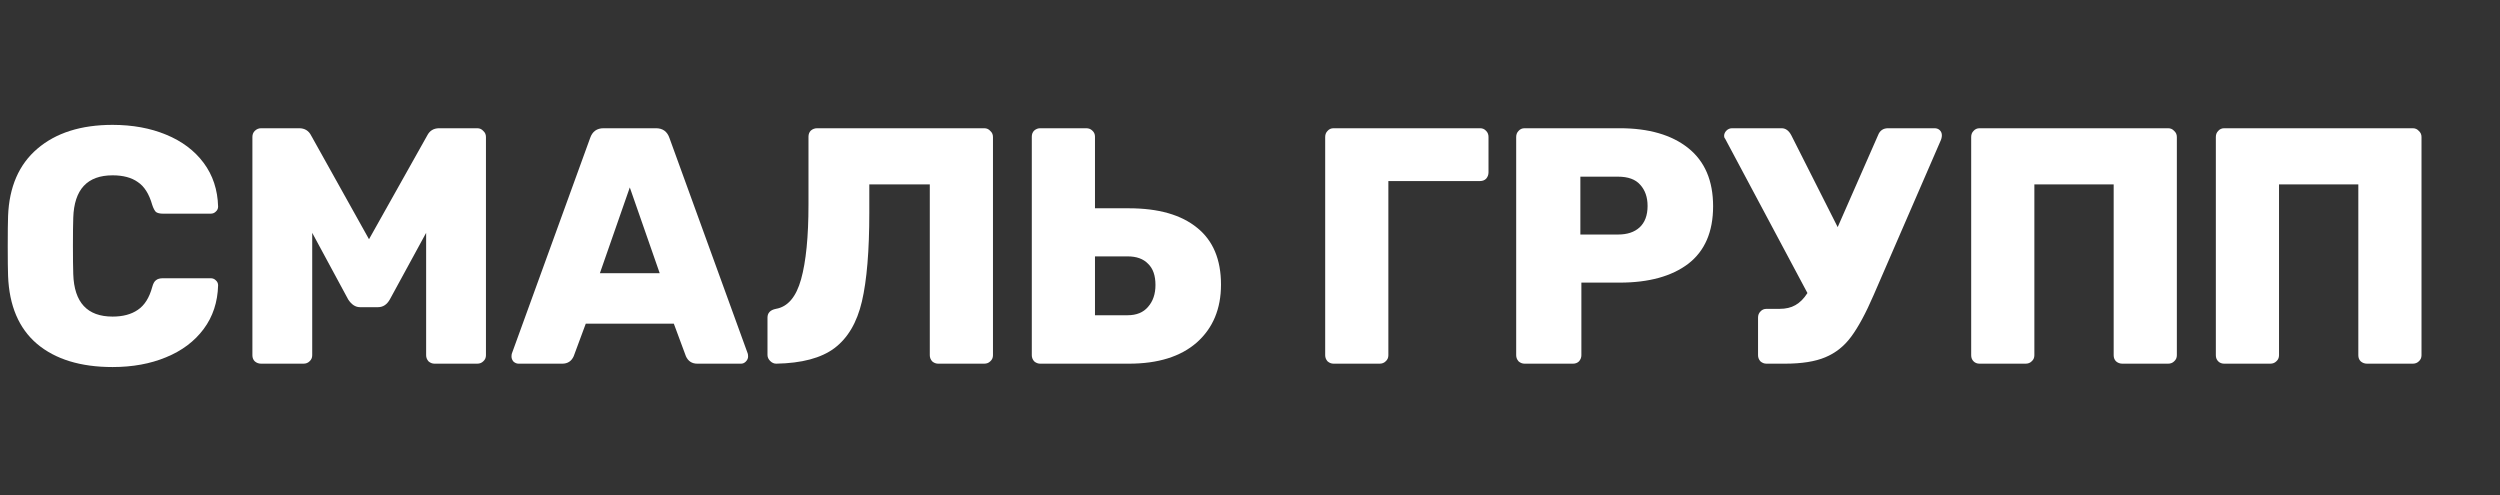
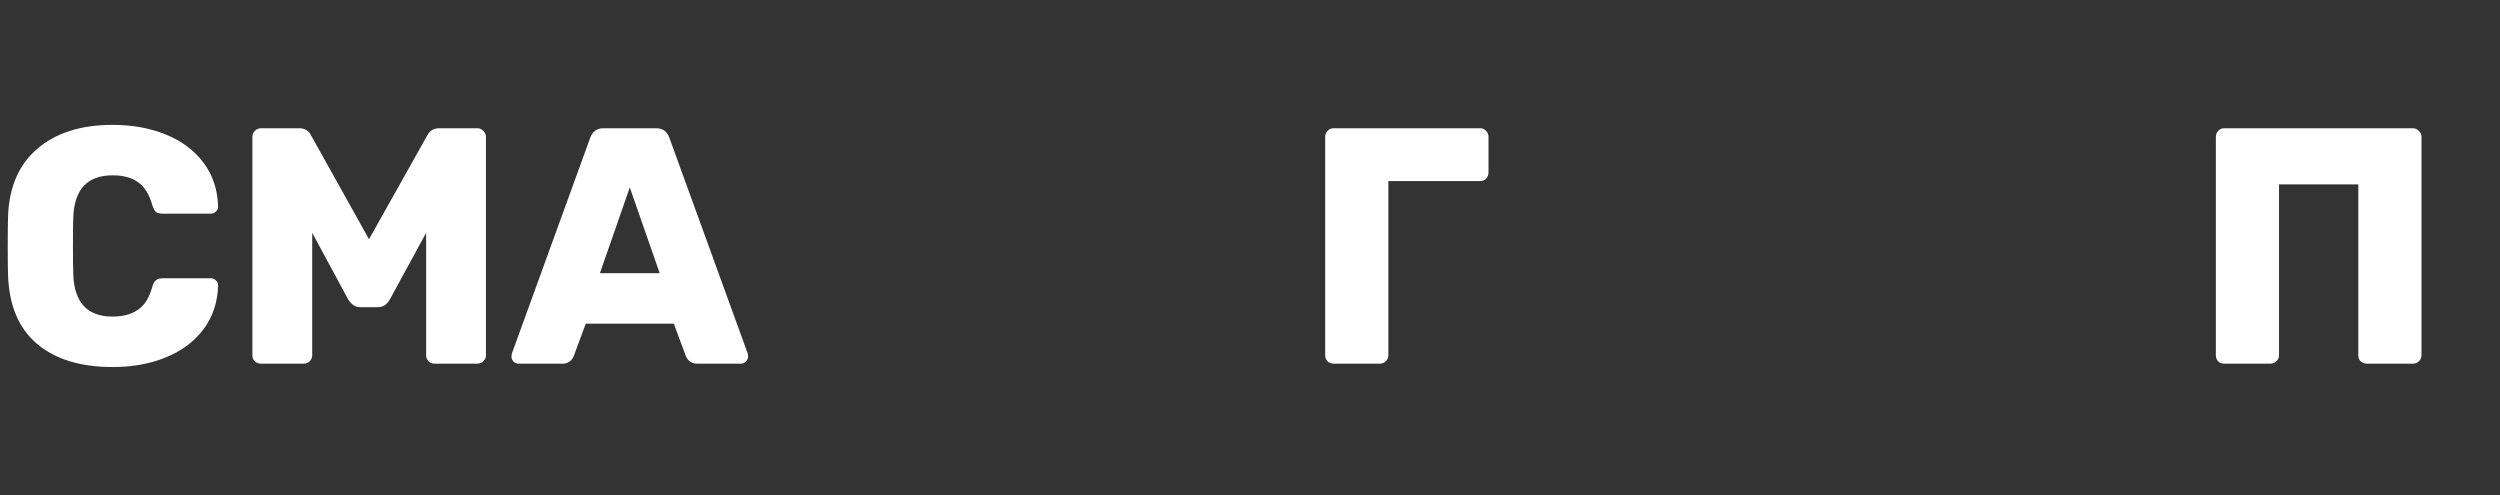
<svg xmlns="http://www.w3.org/2000/svg" width="742" height="147" viewBox="0 0 742 147" fill="none">
  <rect x="0" y="0" width="742" height="147" fill="#333333" stroke="none" />
  <g clip-path="url(#clip0_35_13)">
    <path d="M33.416 108.938C23.907 108.938 16.426 106.641 10.974 102.049C5.588 97.457 2.729 90.736 2.396 81.885C2.33 80.088 2.297 77.16 2.297 73.1C2.297 68.974 2.33 65.979 2.396 64.115C2.729 55.463 5.622 48.809 11.074 44.15C16.593 39.425 24.04 37.062 33.416 37.062C39.333 37.062 44.62 38.028 49.273 39.957C53.995 41.888 57.718 44.683 60.445 48.343C63.171 52.004 64.6 56.329 64.734 61.32C64.734 61.92 64.501 62.418 64.035 62.818C63.636 63.217 63.138 63.416 62.539 63.416H48.376C47.446 63.416 46.747 63.25 46.282 62.918C45.883 62.518 45.517 61.82 45.184 60.821C44.253 57.56 42.824 55.297 40.896 54.033C39.034 52.702 36.54 52.037 33.416 52.037C25.902 52.037 22.012 56.229 21.745 64.615C21.679 66.412 21.646 69.174 21.646 72.9C21.646 76.627 21.679 79.455 21.745 81.385C22.012 89.771 25.902 93.963 33.416 93.963C36.474 93.963 38.968 93.298 40.896 91.967C42.89 90.636 44.32 88.373 45.184 85.179C45.45 84.18 45.816 83.515 46.282 83.182C46.747 82.783 47.446 82.584 48.376 82.584H62.539C63.138 82.584 63.636 82.783 64.035 83.182C64.501 83.582 64.734 84.08 64.734 84.68C64.6 89.671 63.171 93.996 60.445 97.657C57.718 101.318 53.995 104.113 49.273 106.043C44.62 107.973 39.333 108.938 33.416 108.938Z" fill="white" />
    <path d="M77.505 107.939C76.774 107.939 76.142 107.706 75.611 107.24C75.145 106.775 74.912 106.175 74.912 105.443V40.656C74.912 39.924 75.145 39.325 75.611 38.859C76.142 38.327 76.774 38.06 77.505 38.06H88.776C90.438 38.06 91.636 38.793 92.366 40.257L109.522 71.004L126.776 40.257C127.508 38.793 128.705 38.06 130.367 38.06H141.637C142.369 38.06 142.967 38.327 143.433 38.859C143.965 39.325 144.231 39.924 144.231 40.656V105.443C144.231 106.175 143.965 106.775 143.433 107.24C142.967 107.706 142.369 107.939 141.637 107.939H128.971C128.306 107.939 127.708 107.706 127.176 107.24C126.71 106.708 126.477 106.109 126.477 105.443V69.107L115.705 88.873C114.841 90.403 113.678 91.168 112.214 91.168H106.829C105.499 91.168 104.336 90.403 103.338 88.873L92.665 69.107V105.443C92.665 106.175 92.4 106.775 91.868 107.24C91.403 107.706 90.804 107.939 90.073 107.939H77.505Z" fill="white" />
    <path d="M153.911 107.939C153.379 107.939 152.88 107.74 152.415 107.34C152.016 106.874 151.816 106.375 151.816 105.843C151.816 105.443 151.85 105.144 151.916 104.945L175.155 40.956C175.821 39.026 177.15 38.06 179.145 38.06H194.704C196.698 38.06 198.028 39.026 198.694 40.956L221.933 104.945C221.999 105.144 222.032 105.443 222.032 105.843C222.032 106.375 221.799 106.874 221.335 107.34C220.935 107.74 220.47 107.939 219.938 107.939H206.972C205.376 107.939 204.246 107.207 203.58 105.742L199.99 96.06H173.858L170.268 105.742C169.603 107.207 168.473 107.939 166.877 107.939H153.911ZM178.048 81.086H195.801L186.925 55.63L178.048 81.086Z" fill="white" />
-     <path d="M278.457 107.939C277.792 107.939 277.193 107.706 276.661 107.24C276.196 106.708 275.964 106.109 275.964 105.443V54.732H258.011V63.117C258.011 74.431 257.279 83.215 255.816 89.471C254.354 95.727 251.628 100.352 247.638 103.347C243.715 106.275 237.963 107.806 230.383 107.939C229.718 107.939 229.12 107.673 228.588 107.14C228.056 106.608 227.79 106.009 227.79 105.344V94.263C227.79 92.865 228.621 92 230.283 91.668C233.807 91.068 236.301 88.14 237.763 82.883C239.227 77.625 239.958 70.238 239.958 60.721V40.556C239.958 39.824 240.19 39.225 240.656 38.759C241.188 38.294 241.82 38.06 242.551 38.06H292.122C292.852 38.06 293.451 38.327 293.916 38.859C294.448 39.325 294.714 39.924 294.714 40.656V105.443C294.714 106.175 294.448 106.775 293.916 107.24C293.451 107.706 292.852 107.939 292.122 107.939H278.457Z" fill="white" />
-     <path d="M308.733 107.939C308.068 107.939 307.47 107.706 306.938 107.24C306.472 106.708 306.239 106.109 306.239 105.443V40.556C306.239 39.824 306.472 39.225 306.938 38.759C307.47 38.294 308.068 38.06 308.733 38.06H322.397C323.129 38.06 323.727 38.294 324.192 38.759C324.724 39.225 324.99 39.824 324.99 40.556V61.82H335.064C343.841 61.82 350.59 63.749 355.311 67.609C360.032 71.402 362.393 77.026 362.393 84.48C362.393 91.668 359.998 97.391 355.211 101.65C350.424 105.843 343.708 107.939 335.064 107.939H308.733ZM334.665 93.564C337.325 93.564 339.352 92.732 340.749 91.068C342.212 89.404 342.943 87.242 342.943 84.58C342.943 81.785 342.212 79.688 340.749 78.291C339.352 76.826 337.325 76.094 334.665 76.094H324.99V93.564H334.665Z" fill="white" />
    <path d="M395.809 107.939C395.144 107.939 394.546 107.706 394.014 107.24C393.548 106.708 393.316 106.109 393.316 105.443V40.656C393.316 39.924 393.548 39.325 394.014 38.859C394.48 38.327 395.078 38.06 395.809 38.06H439.295C440.027 38.06 440.625 38.327 441.091 38.859C441.557 39.325 441.789 39.924 441.789 40.656V51.138C441.789 51.869 441.557 52.502 441.091 53.035C440.625 53.5 440.027 53.734 439.295 53.734H412.067V105.443C412.067 106.175 411.801 106.775 411.269 107.24C410.804 107.706 410.205 107.939 409.474 107.939H395.809Z" fill="white" />
-     <path d="M452.497 107.939C451.832 107.939 451.233 107.706 450.701 107.24C450.236 106.708 450.004 106.109 450.004 105.443V40.656C450.004 39.924 450.236 39.325 450.701 38.859C451.167 38.327 451.765 38.06 452.497 38.06H480.723C489.367 38.06 496.149 40.024 501.069 43.95C505.99 47.877 508.45 53.633 508.45 61.22C508.45 68.807 505.99 74.498 501.069 78.291C496.149 82.017 489.367 83.881 480.723 83.881H469.353V105.443C469.353 106.109 469.12 106.708 468.655 107.24C468.189 107.706 467.591 107.939 466.859 107.939H452.497ZM480.225 69.606C482.951 69.606 485.078 68.906 486.608 67.509C488.204 66.045 489.001 63.916 489.001 61.121C489.001 58.525 488.27 56.429 486.808 54.832C485.411 53.234 483.217 52.435 480.225 52.435H469.053V69.606H480.225Z" fill="white" />
-     <path d="M574.15 38.06C574.815 38.06 575.347 38.26 575.745 38.66C576.145 39.059 576.345 39.558 576.345 40.157C576.345 40.756 576.178 41.388 575.846 42.054L556.097 87.574C553.77 92.965 551.543 97.091 549.415 99.953C547.353 102.748 544.794 104.778 541.735 106.043C538.743 107.307 534.754 107.939 529.766 107.939H524.281C523.616 107.939 523.017 107.706 522.485 107.24C522.019 106.708 521.787 106.109 521.787 105.443V94.263C521.787 93.531 522.019 92.932 522.485 92.466C522.951 91.933 523.549 91.668 524.281 91.668H528.171C530.032 91.668 531.595 91.301 532.858 90.57C534.188 89.837 535.385 88.639 536.449 86.976L512.013 41.155C511.813 40.956 511.714 40.689 511.714 40.357C511.714 39.758 511.946 39.225 512.412 38.759C512.877 38.294 513.442 38.06 514.108 38.06H528.769C529.965 38.06 530.93 38.759 531.661 40.157L545.425 67.41L557.394 40.157C557.926 38.759 558.923 38.06 560.386 38.06H574.15Z" fill="white" />
-     <path d="M587.542 107.939C586.811 107.939 586.212 107.706 585.747 107.24C585.282 106.775 585.049 106.175 585.049 105.443V40.656C585.049 39.924 585.282 39.325 585.747 38.859C586.212 38.327 586.811 38.06 587.542 38.06H643.496C644.227 38.06 644.826 38.327 645.291 38.859C645.822 39.325 646.089 39.924 646.089 40.656V105.443C646.089 106.175 645.822 106.775 645.291 107.24C644.826 107.706 644.227 107.939 643.496 107.939H629.931C629.2 107.939 628.568 107.706 628.036 107.24C627.571 106.775 627.338 106.175 627.338 105.443V54.732H603.8V105.443C603.8 106.175 603.534 106.775 603.002 107.24C602.536 107.706 601.938 107.939 601.207 107.939H587.542Z" fill="white" />
    <path d="M660.156 107.939C659.424 107.939 658.826 107.706 658.361 107.24C657.895 106.775 657.662 106.175 657.662 105.443V40.656C657.662 39.924 657.895 39.325 658.361 38.859C658.826 38.327 659.424 38.06 660.156 38.06H716.109C716.841 38.06 717.439 38.327 717.905 38.859C718.437 39.325 718.703 39.924 718.703 40.656V105.443C718.703 106.175 718.437 106.775 717.905 107.24C717.439 107.706 716.841 107.939 716.109 107.939H702.545C701.813 107.939 701.182 107.706 700.65 107.24C700.184 106.775 699.952 106.175 699.952 105.443V54.732H676.413V105.443C676.413 106.175 676.147 106.775 675.615 107.24C675.15 107.706 674.551 107.939 673.82 107.939H660.156Z" fill="white" />
  </g>
  <defs>
    <clipPath id="clip0_35_13">
      <rect width="742" height="147" fill="white" />
    </clipPath>
  </defs>
</svg>